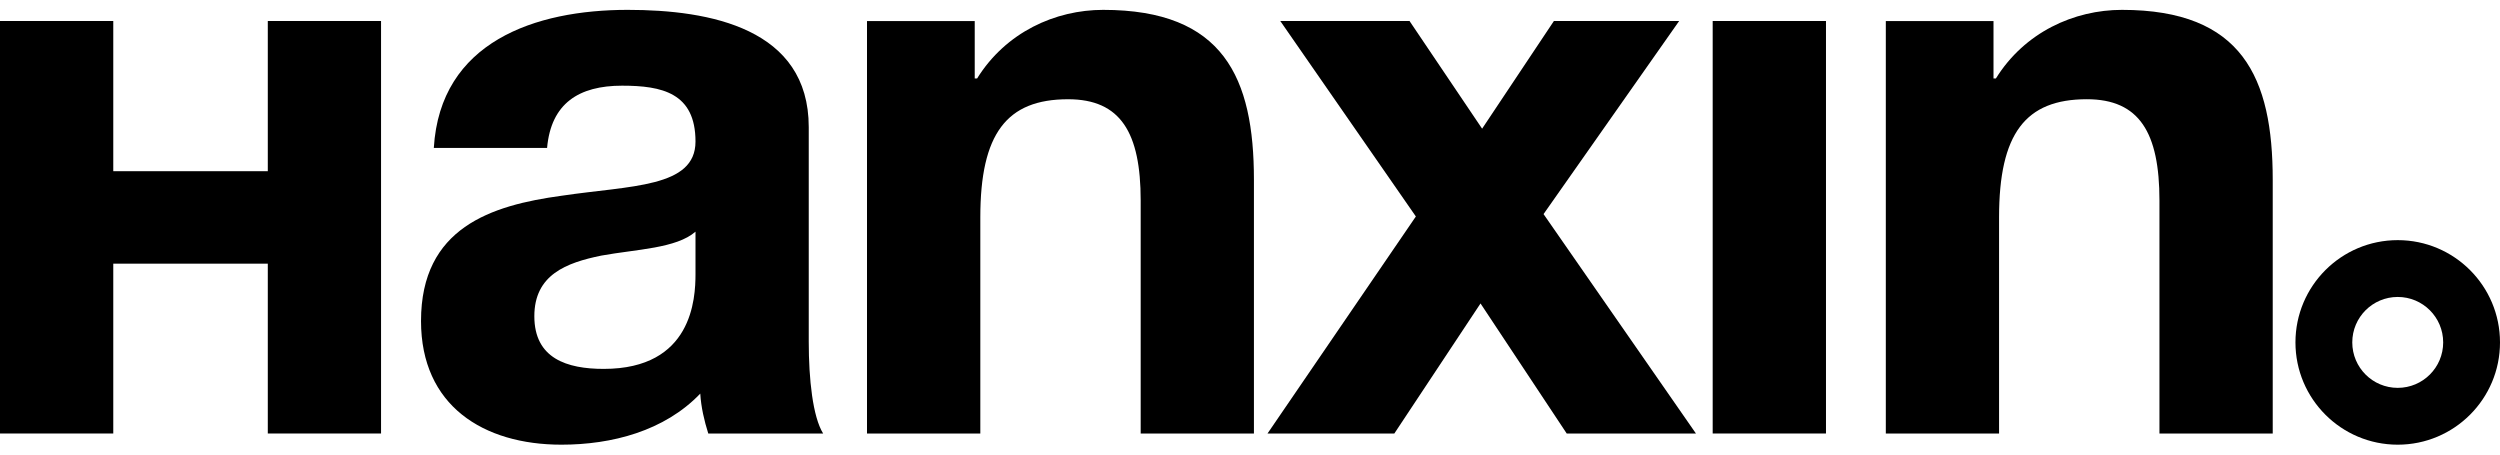
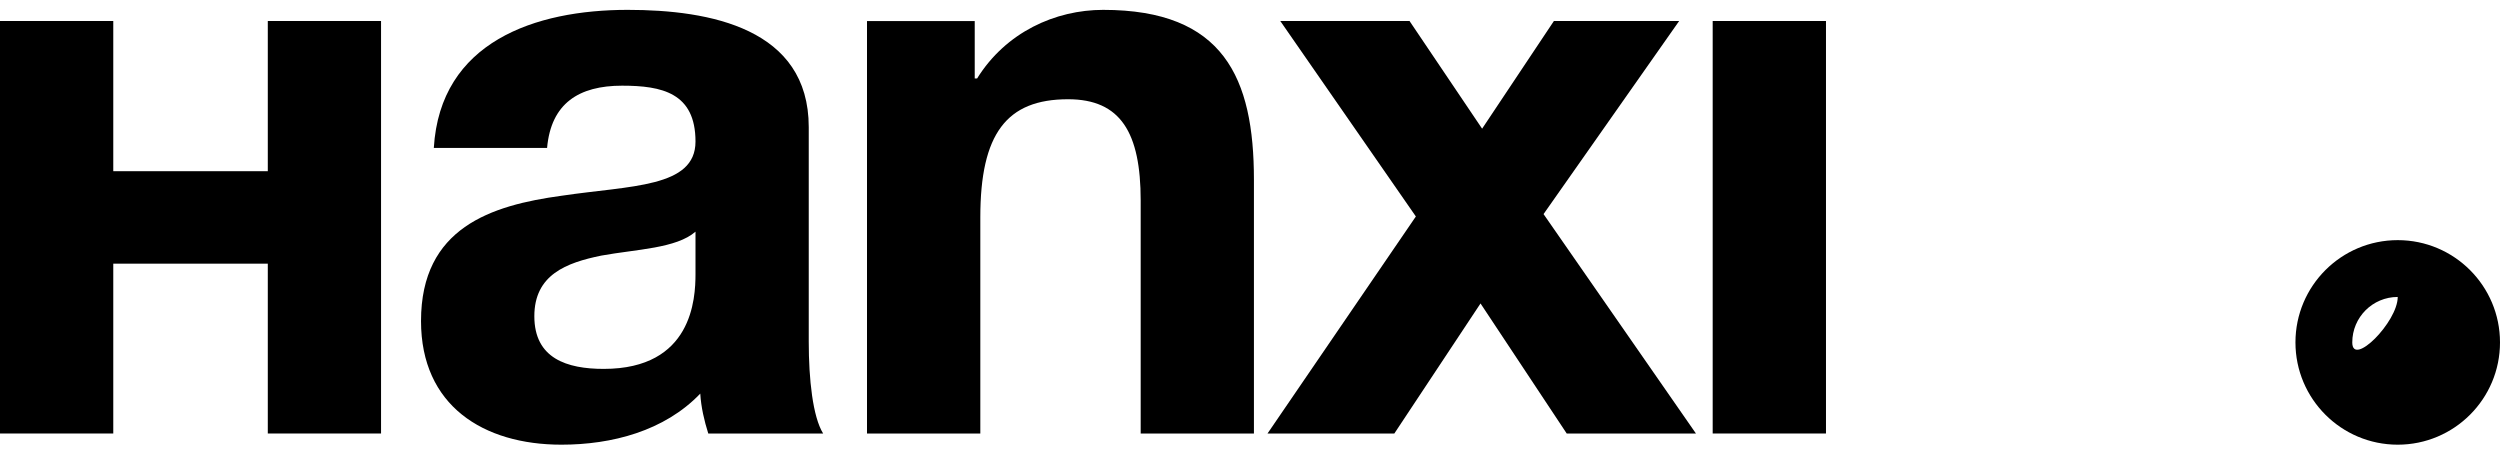
<svg xmlns="http://www.w3.org/2000/svg" version="1.1" id="Layer_1" x="0px" y="0px" width="110px" height="20px" viewBox="0 0 110 20" enable-background="new 0 0 110 20" xml:space="preserve">
  <path d="M75.358,0.924h4.985v18.15h-4.985V0.924z" />
-   <path d="M82.976,0.926h4.738v2.527h0.105c1.264-2.036,3.44-3.019,5.547-3.019c5.301,0,6.634,2.984,6.634,7.477v11.163h-4.984V8.824  c0-2.984-0.878-4.458-3.194-4.458c-2.704,0-3.863,1.509-3.863,5.195v9.513h-4.983V0.926z" />
  <g>
    <path d="M0,0.924h4.984v6.609h6.799V0.924h4.983v18.15h-4.983v-7.473H4.984v7.473H0V0.924z" />
    <path d="M19.088,6.507c0.281-4.668,4.458-6.073,8.53-6.073c3.615,0,7.967,0.808,7.967,5.16v9.443c0,1.65,0.177,3.3,0.633,4.037   h-5.054c-0.177-0.562-0.317-1.159-0.352-1.755c-1.58,1.65-3.897,2.247-6.109,2.247c-3.44,0-6.178-1.72-6.178-5.441   c0-4.107,3.09-5.091,6.178-5.511c3.055-0.456,5.899-0.351,5.899-2.386c0-2.142-1.476-2.458-3.231-2.458   c-1.895,0-3.124,0.772-3.299,2.738H19.088z M30.602,10.193c-0.843,0.738-2.598,0.773-4.143,1.053   c-1.543,0.315-2.948,0.843-2.948,2.668c0,1.861,1.438,2.317,3.052,2.317c3.9,0,4.039-3.089,4.039-4.178V10.193z" />
    <path d="M38.148,0.926h4.74v2.527h0.104c1.266-2.037,3.44-3.019,5.547-3.019c5.301,0,6.634,2.984,6.634,7.477v11.163H50.19V8.824   c0-2.984-0.878-4.457-3.194-4.457c-2.702,0-3.862,1.509-3.862,5.195v9.512h-4.986V0.926z" />
    <path d="M62.298,9.525l-5.966-8.601h5.687l3.194,4.738l3.159-4.738h5.511L67.916,9.42l6.705,9.654h-5.686l-3.792-5.722   l-3.792,5.722h-5.58L62.298,9.525z" />
  </g>
-   <path d="M110,15.066c0,2.485-2.015,4.5-4.5,4.5s-4.5-2.015-4.5-4.5s2.015-4.5,4.5-4.5S110,12.581,110,15.066z M105.5,13.066  c-1.105,0-2,0.895-2,2s0.895,2,2,2s2-0.895,2-2S106.605,13.066,105.5,13.066z" />
+   <path d="M110,15.066c0,2.485-2.015,4.5-4.5,4.5s-4.5-2.015-4.5-4.5s2.015-4.5,4.5-4.5S110,12.581,110,15.066z M105.5,13.066  c-1.105,0-2,0.895-2,2s2-0.895,2-2S106.605,13.066,105.5,13.066z" />
</svg>